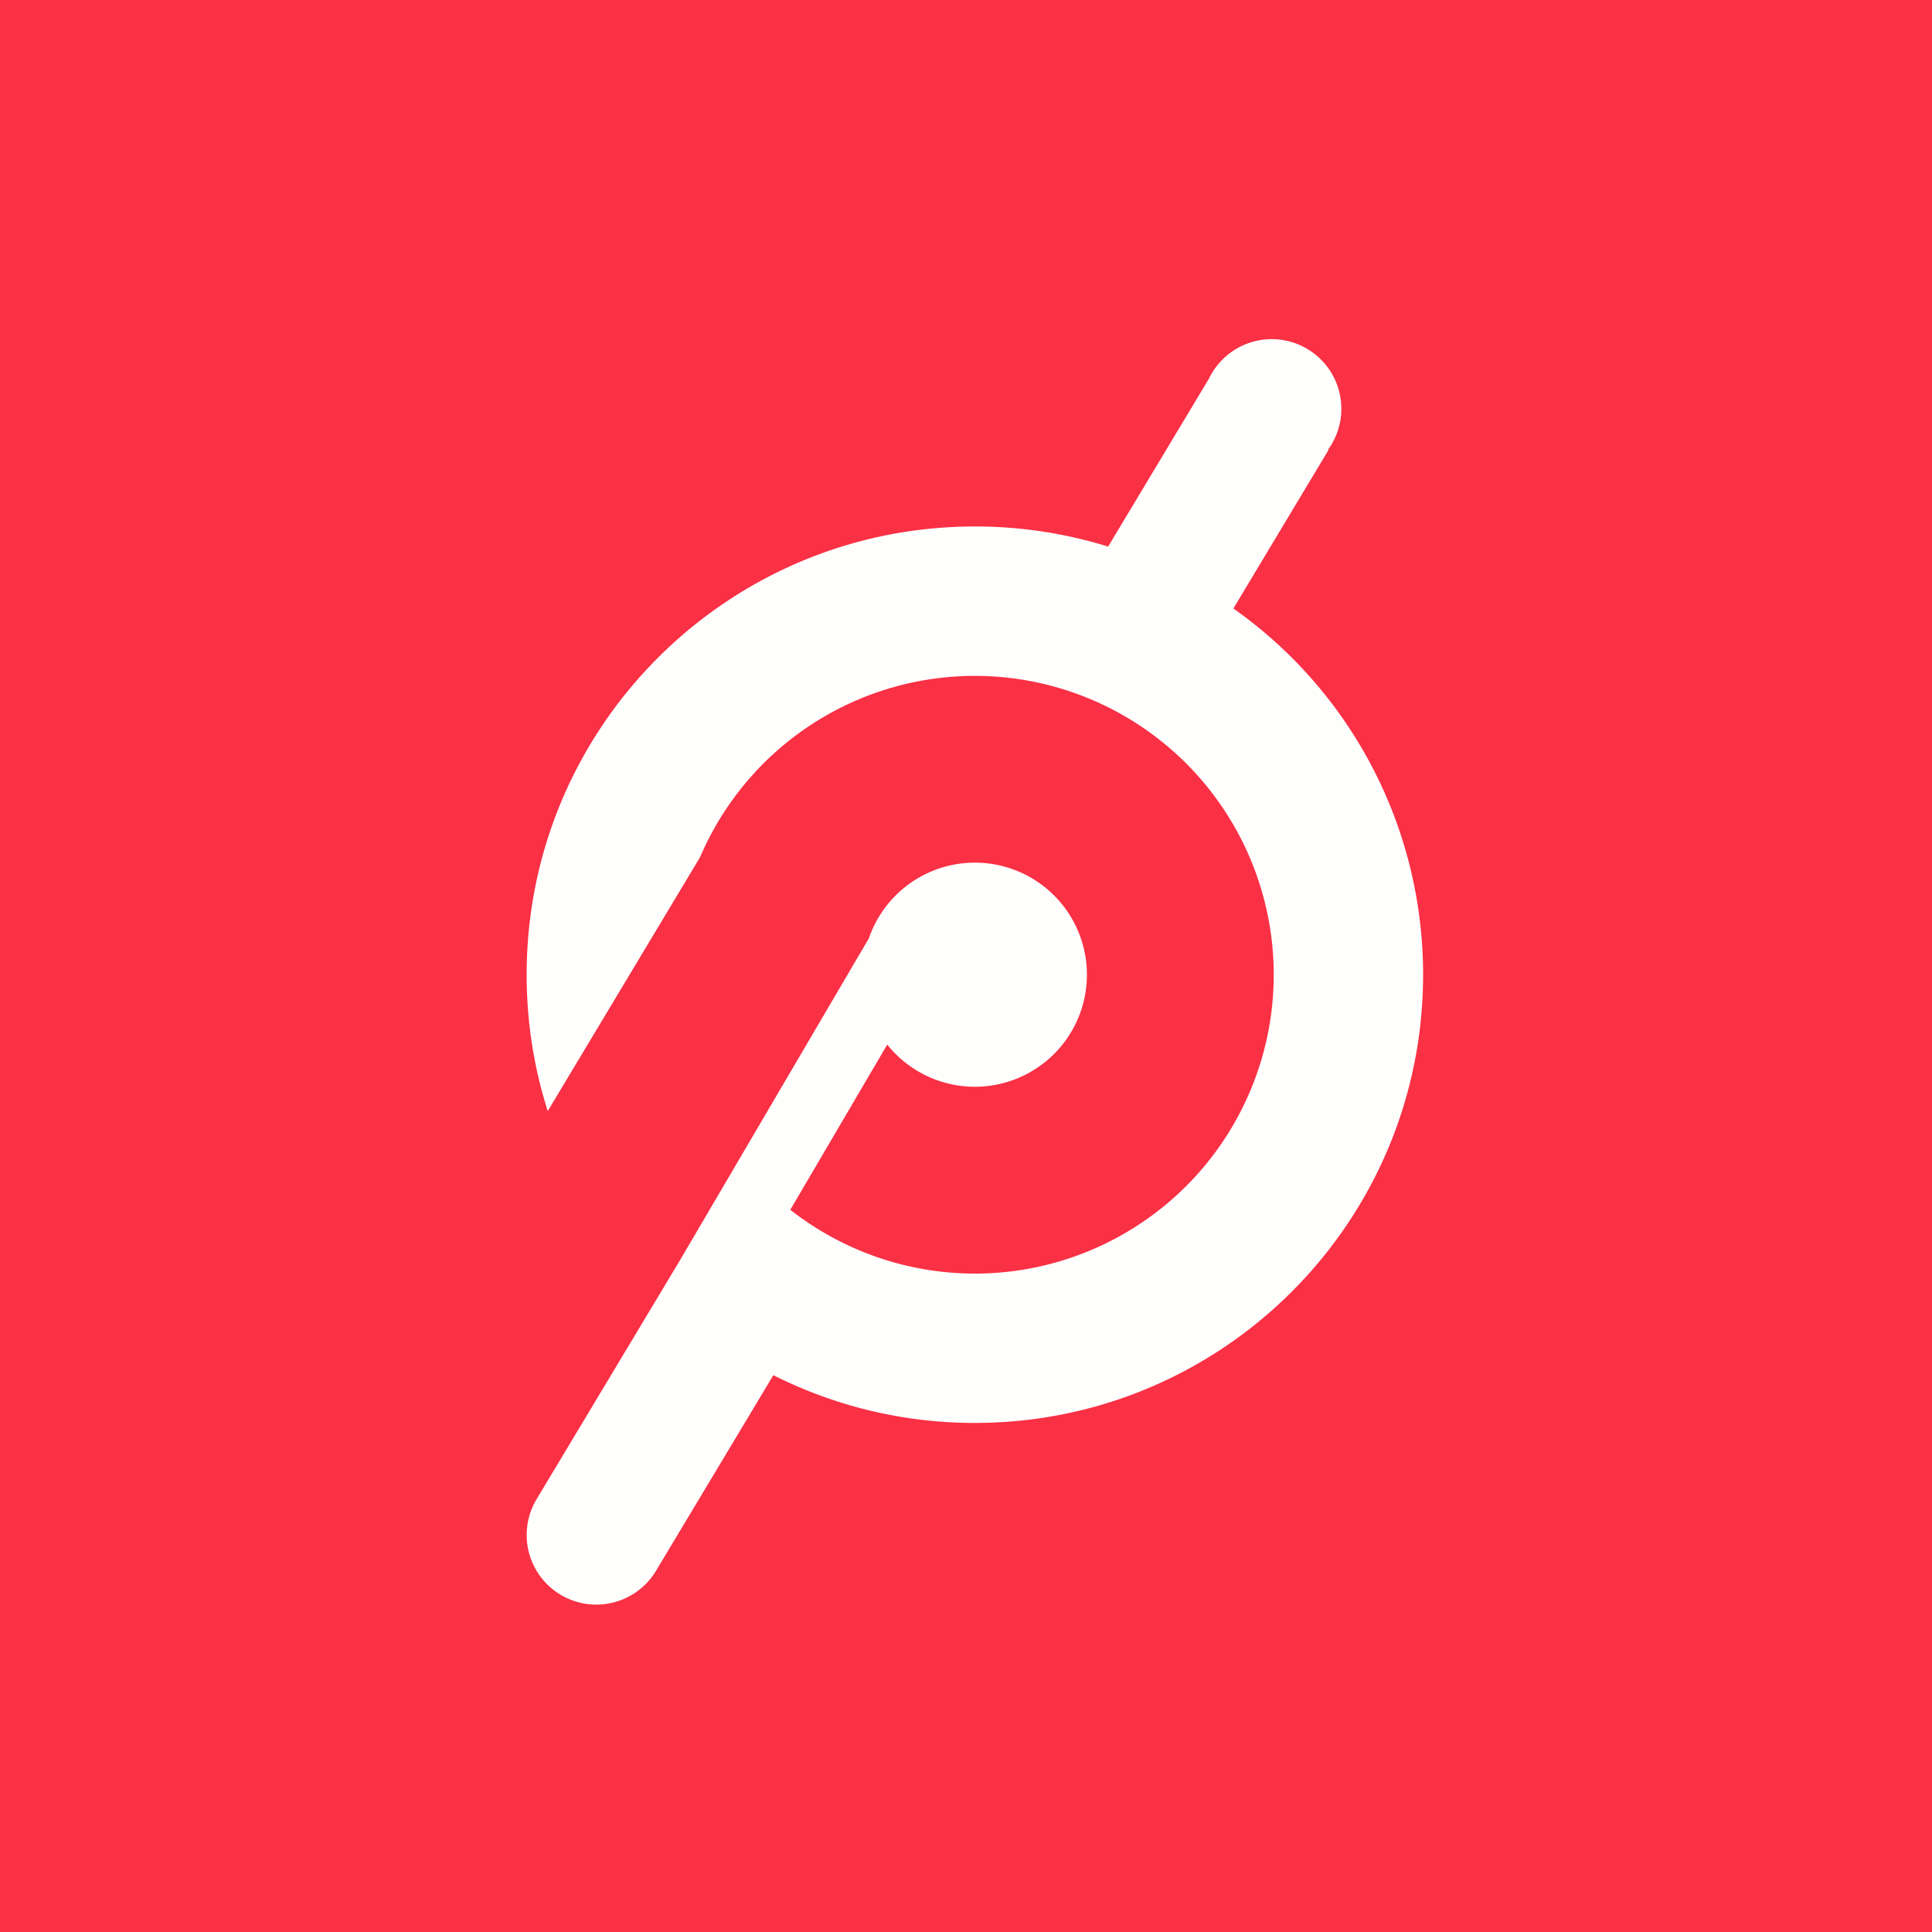
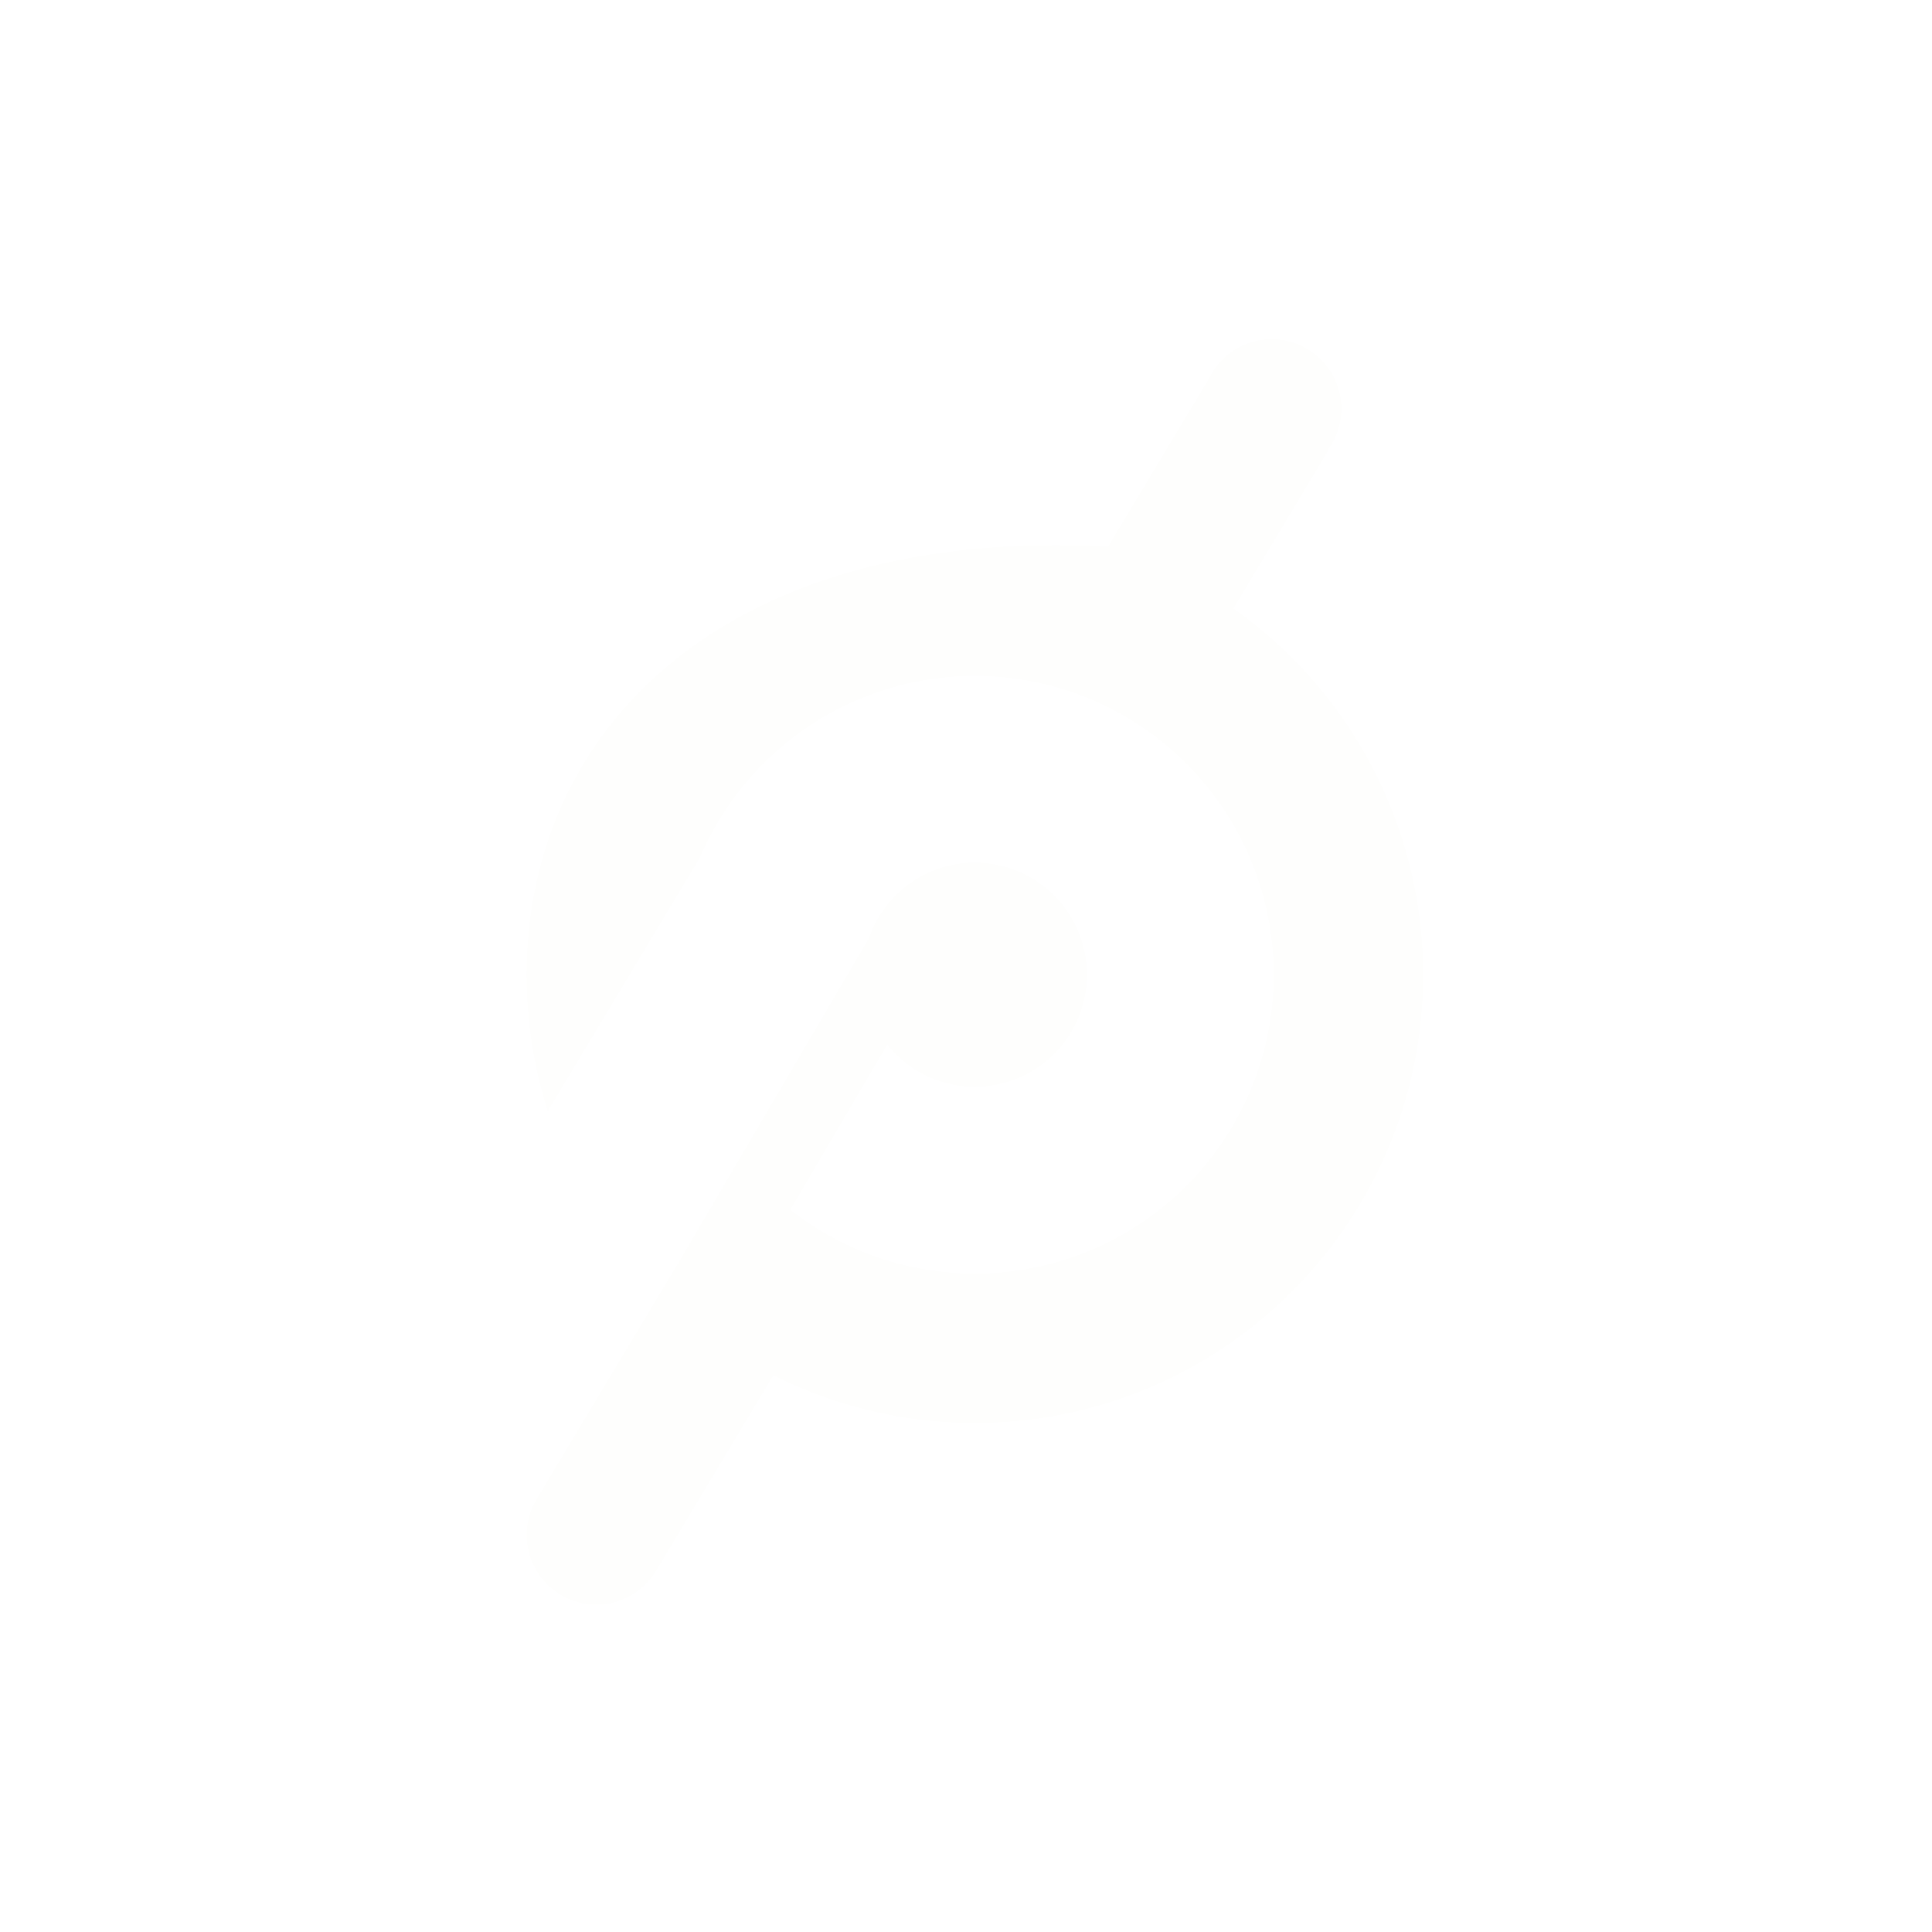
<svg xmlns="http://www.w3.org/2000/svg" viewBox="0 0 55.5 55.5">
-   <path d="M 0,0 H 55.5 V 55.5 H 0 Z" fill="rgb(250, 48, 69)" />
-   <path d="M 38.15,12.919 A 2,2 0 1,0 34.73,10.876 L 31.833,15.702 A 12.87,12.87 0 0,0 28.005,15.124 C 20.894,15.124 15.129,20.889 15.129,28 C 15.129,29.366 15.341,30.682 15.735,31.917 L 20.11,24.625 A 8.586,8.586 0 0,1 36.59,28 A 8.584,8.584 0 0,1 22.703,34.752 L 25.488,30.007 A 3.219,3.219 0 1,0 24.96,26.955 L 19.538,36.195 L 15.415,43.066 A 2,2 0 1,0 18.845,45.124 L 22.216,39.504 A 12.823,12.823 0 0,0 28.005,40.876 C 35.116,40.876 40.881,35.111 40.881,28 A 12.86,12.86 0 0,0 35.431,17.48 L 38.159,12.934 Z" fill="rgb(254, 254, 253)" />
+   <path d="M 38.15,12.919 A 2,2 0 1,0 34.73,10.876 L 31.833,15.702 C 20.894,15.124 15.129,20.889 15.129,28 C 15.129,29.366 15.341,30.682 15.735,31.917 L 20.11,24.625 A 8.586,8.586 0 0,1 36.59,28 A 8.584,8.584 0 0,1 22.703,34.752 L 25.488,30.007 A 3.219,3.219 0 1,0 24.96,26.955 L 19.538,36.195 L 15.415,43.066 A 2,2 0 1,0 18.845,45.124 L 22.216,39.504 A 12.823,12.823 0 0,0 28.005,40.876 C 35.116,40.876 40.881,35.111 40.881,28 A 12.86,12.86 0 0,0 35.431,17.48 L 38.159,12.934 Z" fill="rgb(254, 254, 253)" />
</svg>